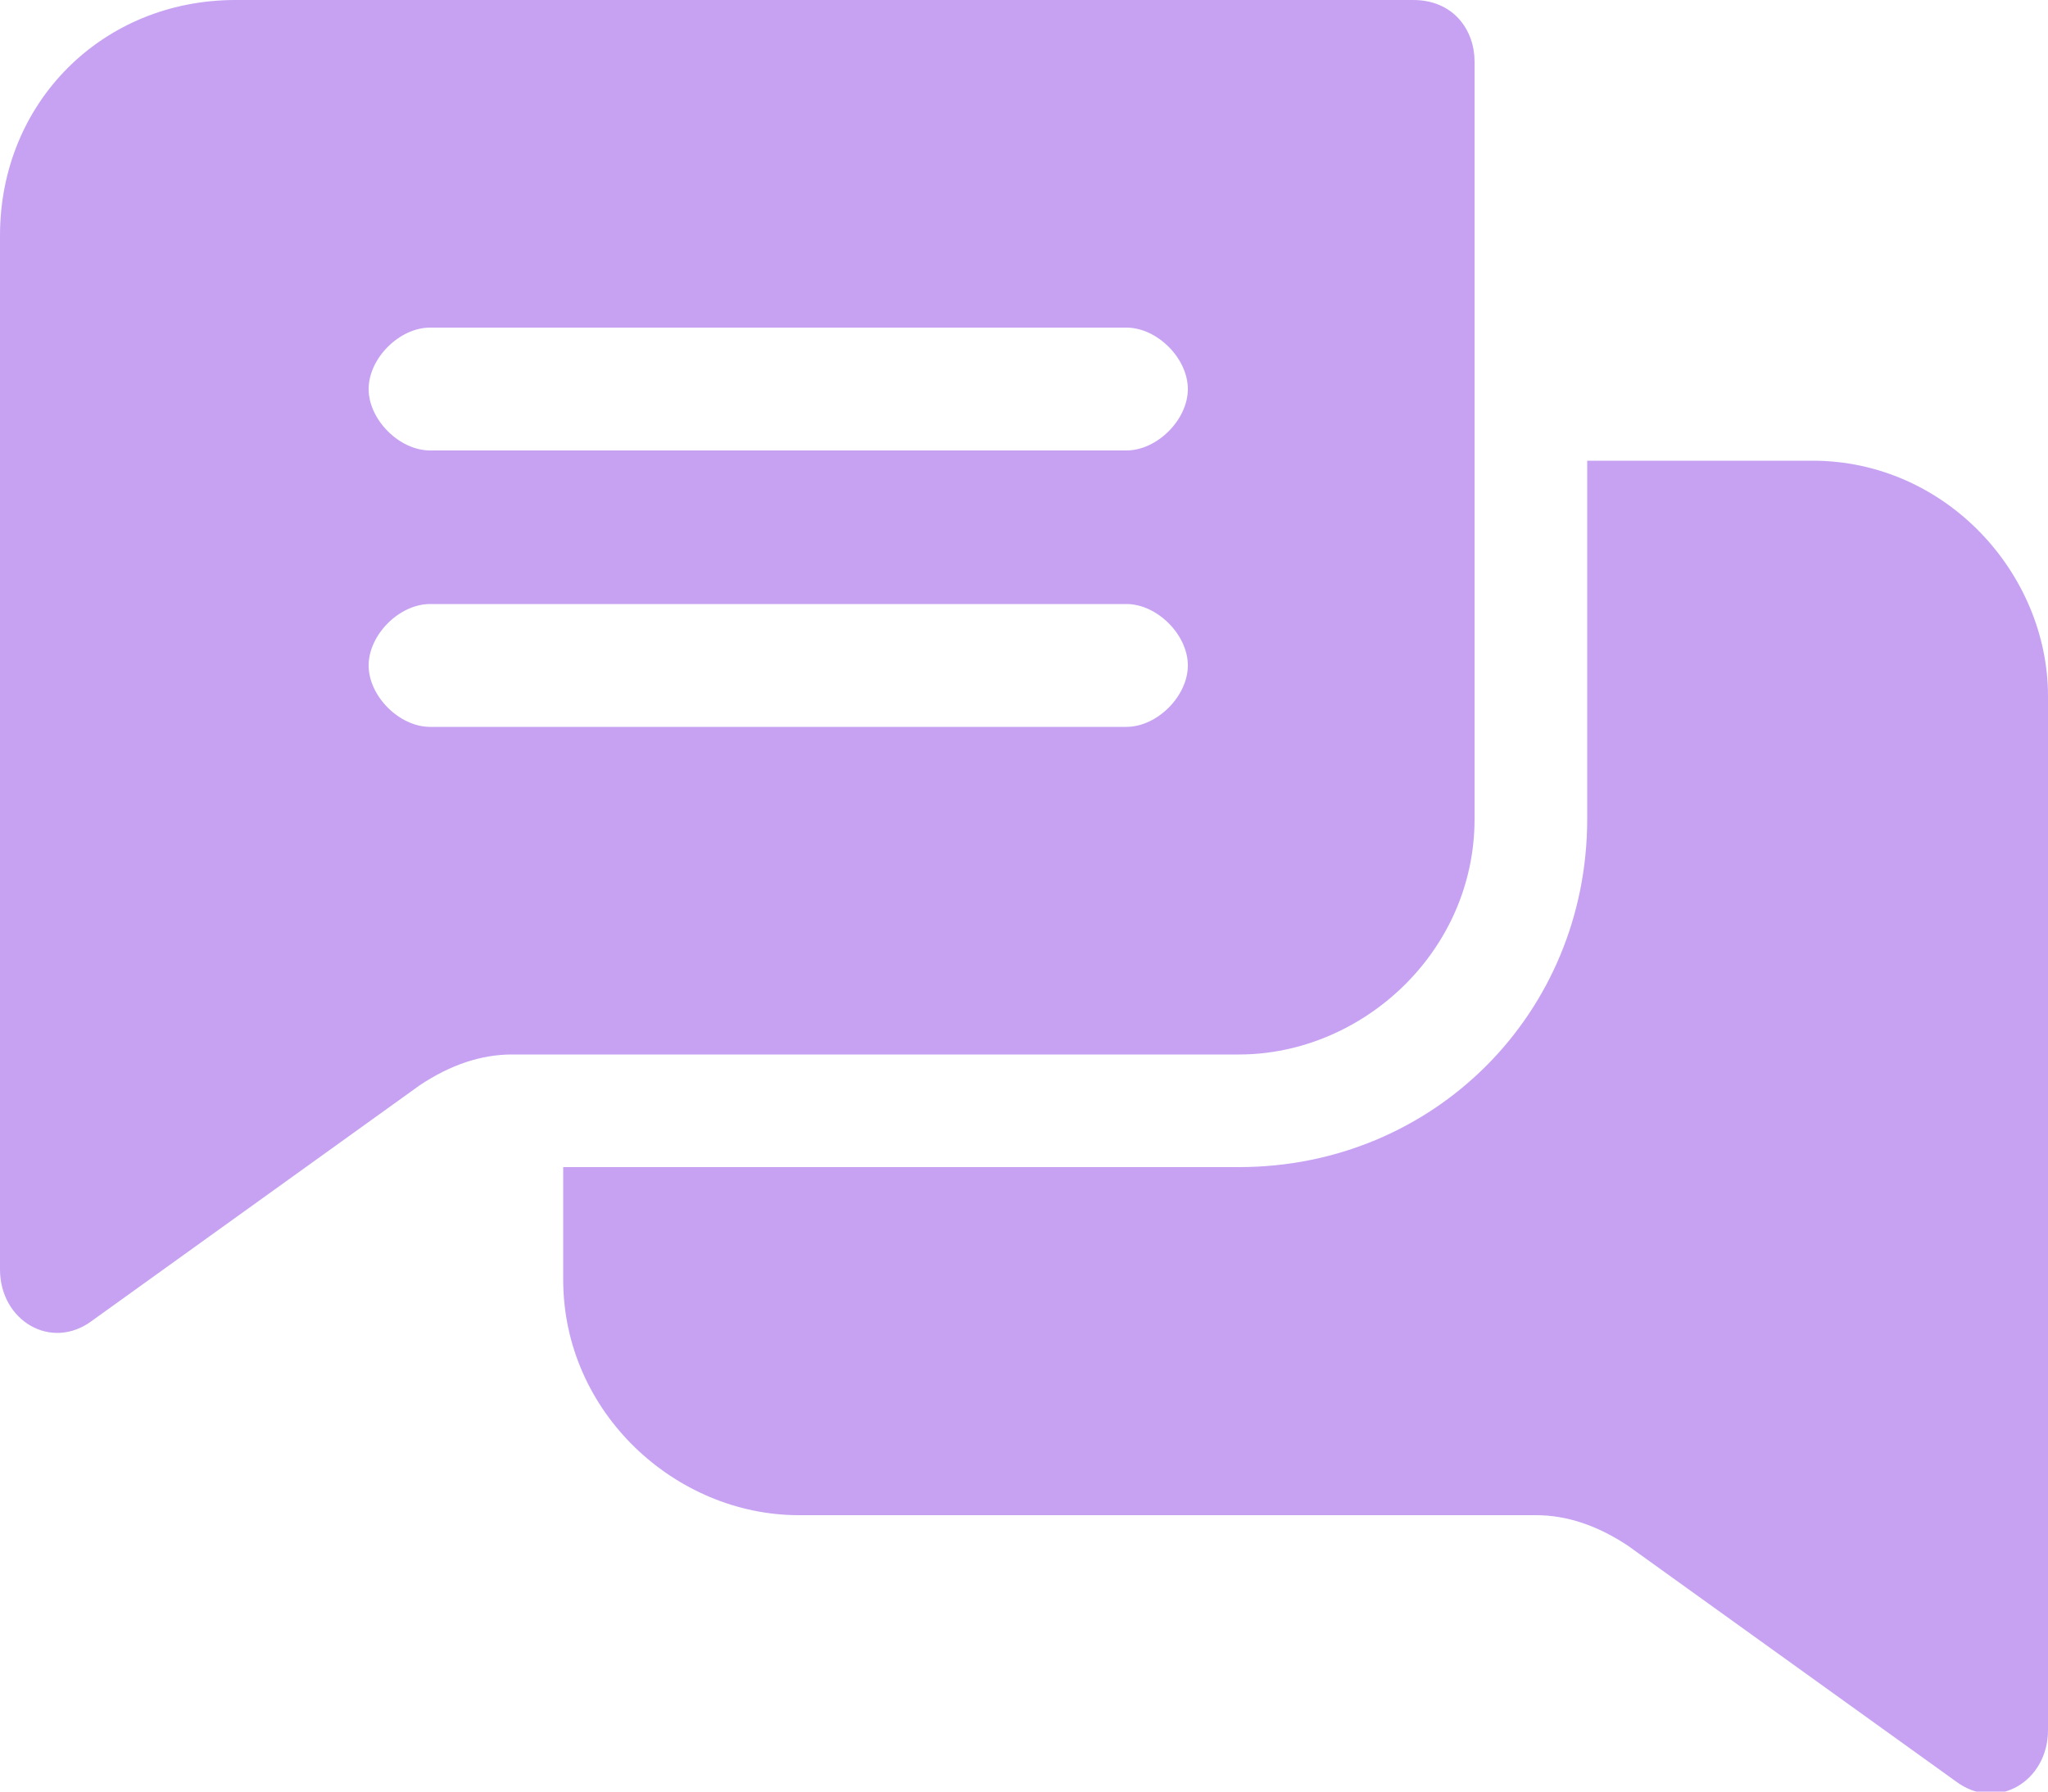
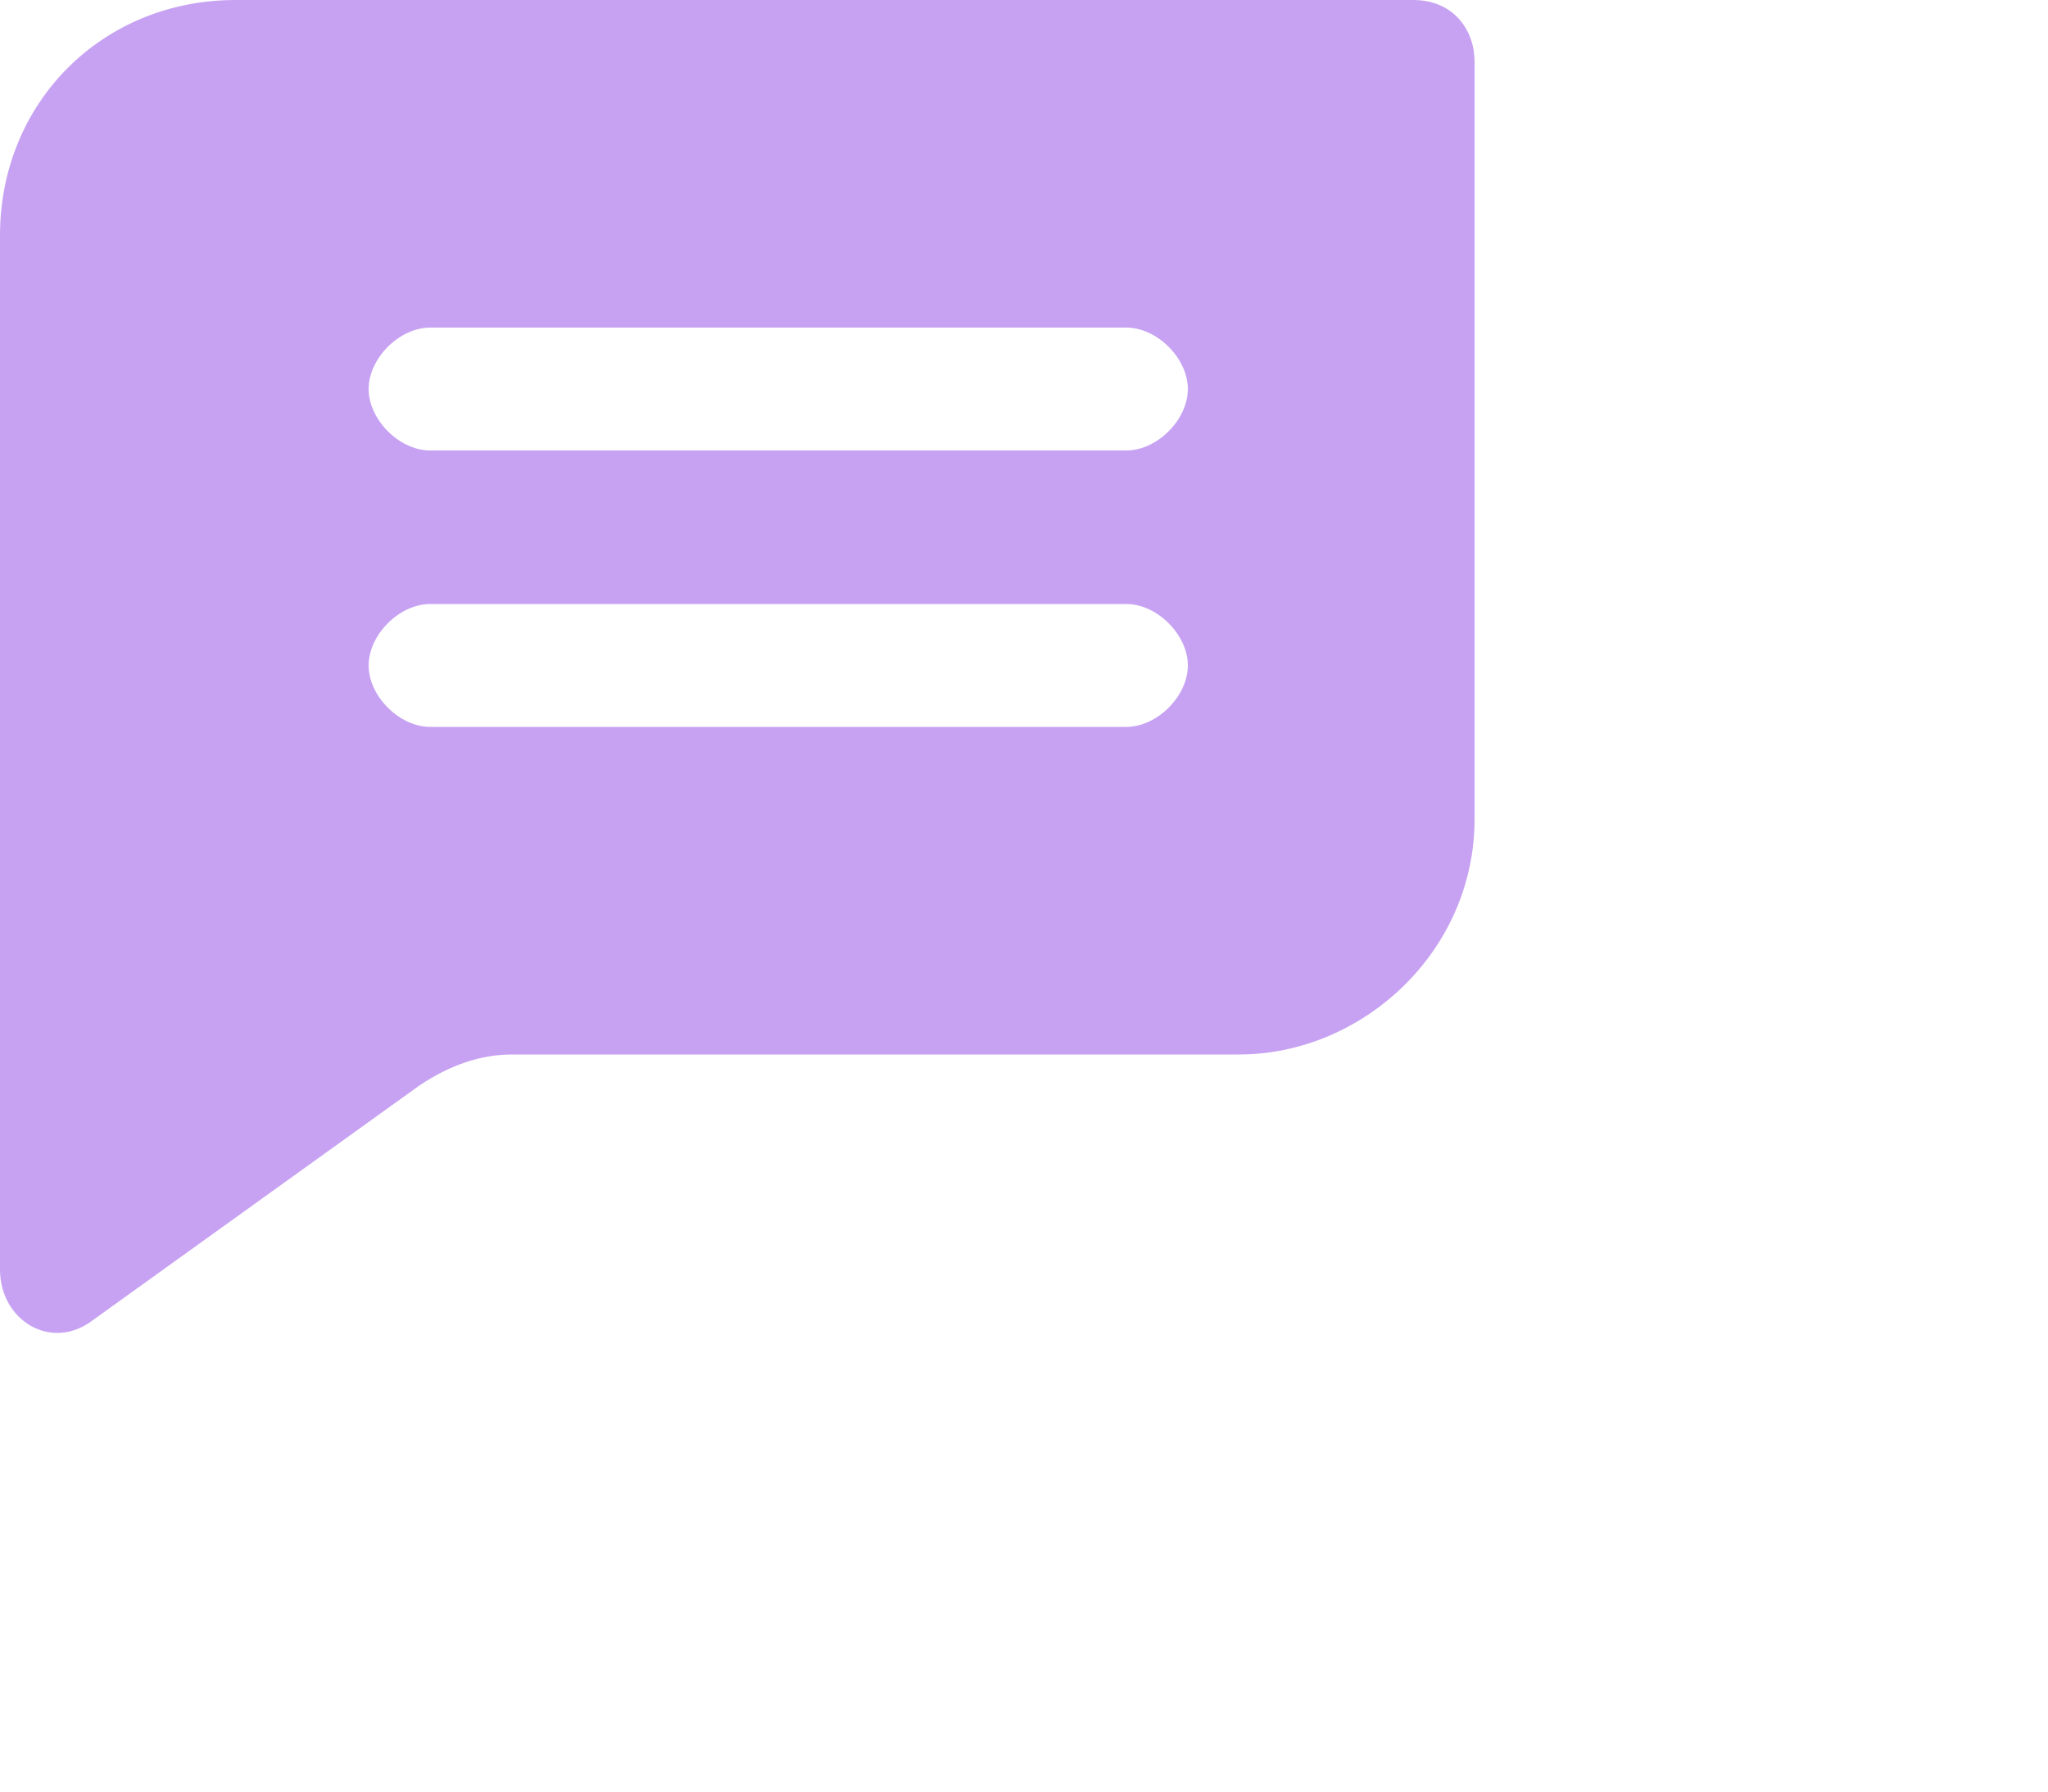
<svg xmlns="http://www.w3.org/2000/svg" xml:space="preserve" style="enable-background:new 0 0 20 17.5" viewBox="0 0 20 17.5">
  <path d="M13.8 0H2.3C1 0 0 1 0 2.3v10.1c0 .5.5.8.9.5l3.2-2.3c.3-.2.6-.3.9-.3h7.1c1.2 0 2.3-1 2.3-2.3V.6c0-.3-.2-.6-.6-.6zM11 7.1H4.2c-.3 0-.6-.3-.6-.6s.3-.6.6-.6H11c.3 0 .6.3.6.6s-.3.6-.6.6zm0-2.7H4.2c-.3 0-.6-.3-.6-.6s.3-.6.6-.6H11c.3 0 .6.3.6.6s-.3.6-.6.6z" style="fill:#c7a2f3" />
-   <path d="M20 6.8v10.1c0 .5-.5.8-.9.5l-3.2-2.3c-.3-.2-.6-.3-.9-.3H7.8c-1.2 0-2.3-1-2.3-2.3v-1.1h6.6c1.9 0 3.4-1.5 3.4-3.4V4.5h2.2C19 4.5 20 5.6 20 6.8z" style="fill:#c7a2f3" />
</svg>